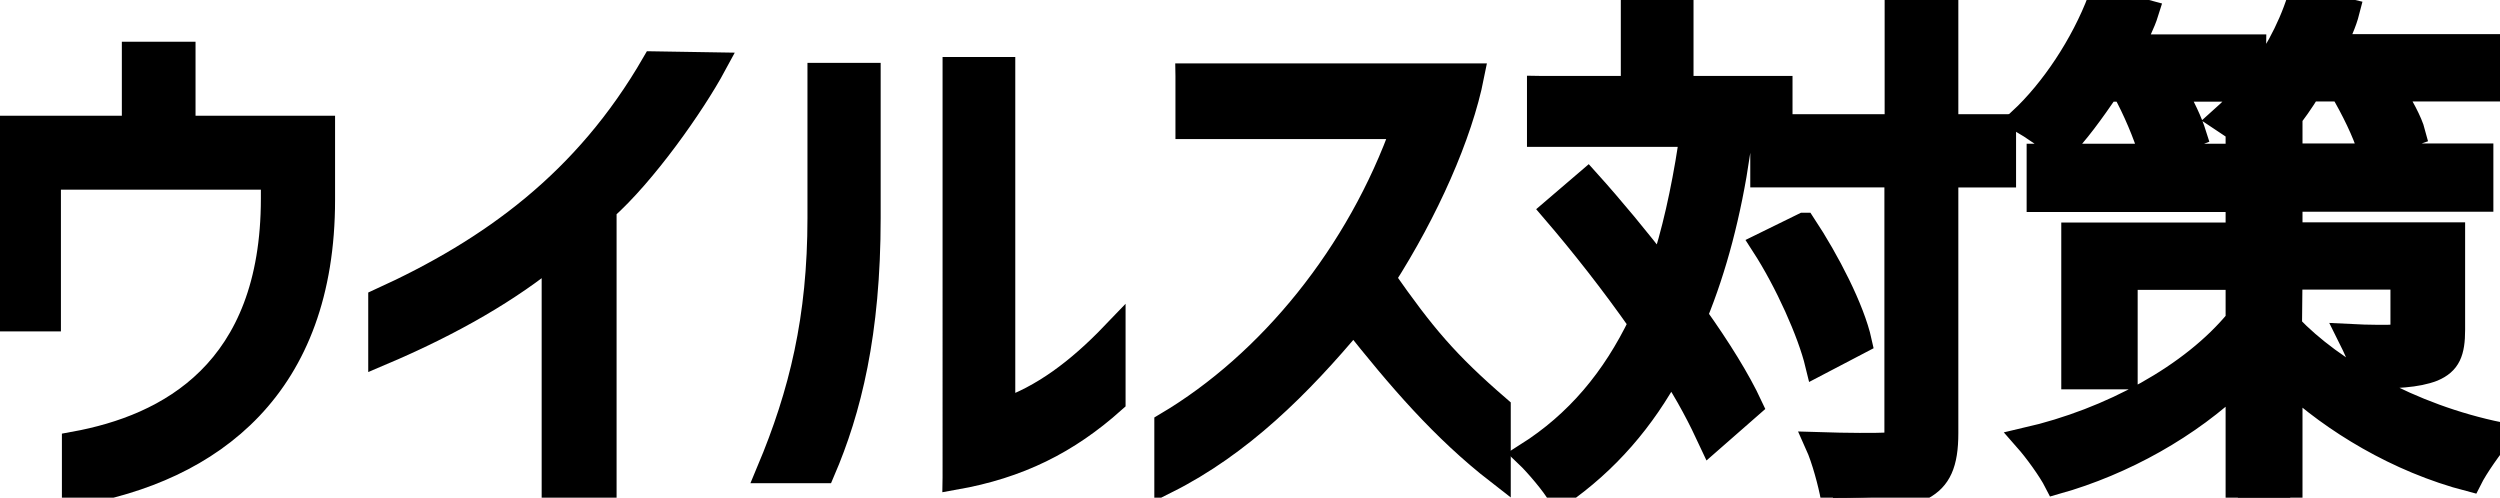
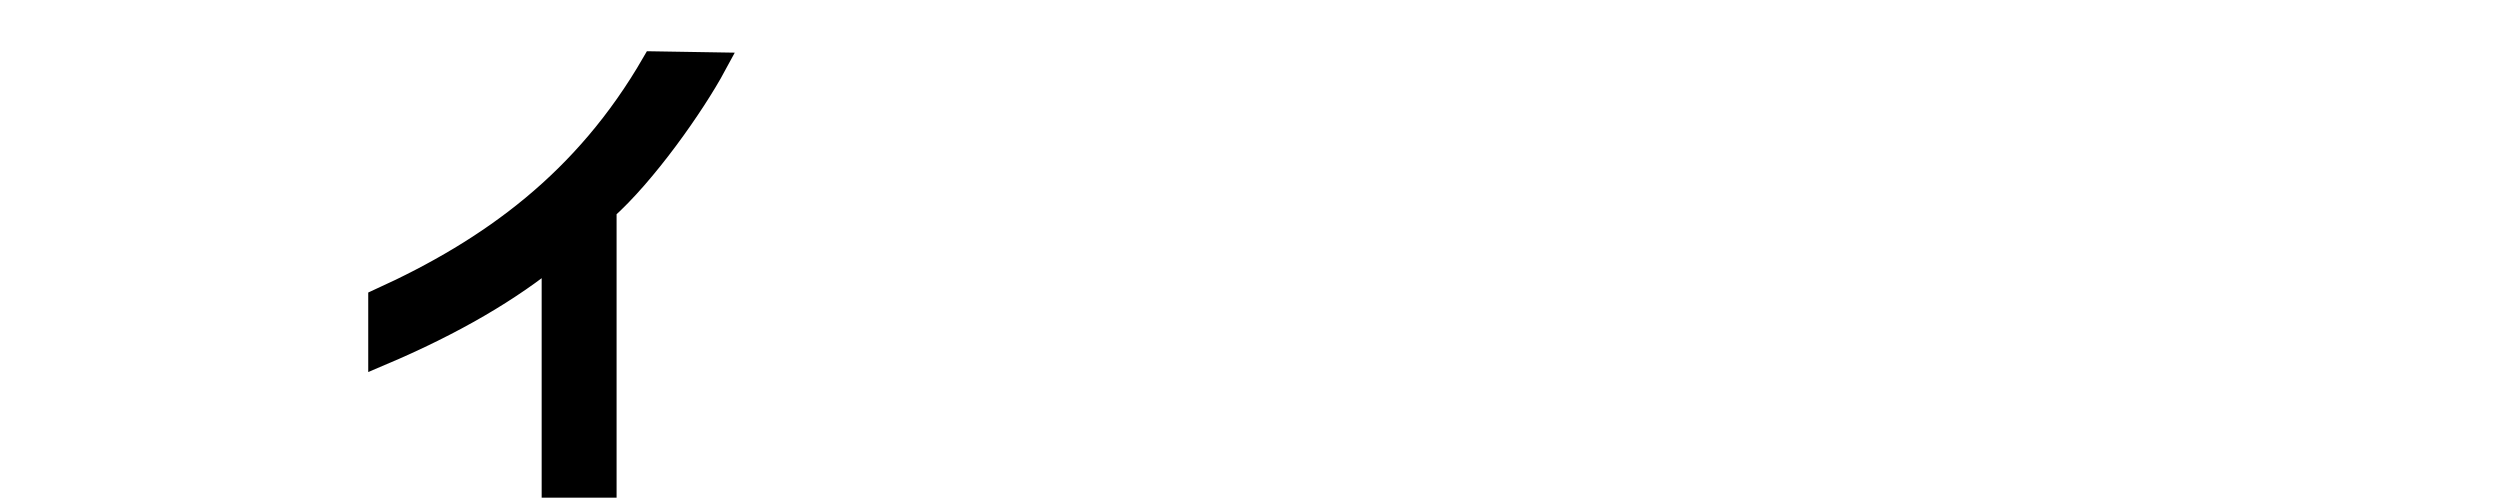
<svg xmlns="http://www.w3.org/2000/svg" id="_レイヤー_2" viewBox="0 0 101.77 20.26">
  <defs>
    <style>.cls-1{stroke-width:1px;}</style>
  </defs>
  <g id="_レイヤー_2-2">
-     <path class="cls-1" stroke="#000" d="m0,12.98v-7.77h5.46v-3.01h2v3.01h5.68v2.93c0,7.57-4.49,11-10.12,11.95v-2.02c3.85-.7,8.1-2.95,8.1-9.99v-.86H1.98v5.77H0Z" />
    <path class="cls-1" stroke="#000" d="m24.6,8.52v11.64h-2.05v-9.86c-1.78,1.47-4.11,2.84-7.06,4.09v-2.16c4.51-2.05,8.36-4.84,11.13-9.64l2.46.04c-.88,1.63-2.86,4.44-4.49,5.88Z" />
-     <path class="cls-1" stroke="#000" d="m33.37,8.87V3.06h1.98v5.81c0,4.71-.79,7.83-1.85,10.3h-2.2c1.32-3.15,2.07-6.21,2.07-10.3Zm5.5,10.56V2.82h1.96v13.91c1.61-.55,3.06-1.63,4.49-3.12v2.71c-1.87,1.67-3.85,2.66-6.45,3.12Z" />
-     <path class="cls-1" stroke="#000" d="m48.35,3.08h11.57c-.48,2.42-1.85,5.5-3.61,8.25,1.63,2.33,2.57,3.45,4.69,5.28v2.62c-2.27-1.76-4.05-3.85-5.9-6.18-2.2,2.64-4.62,5.04-7.61,6.54v-2.31c4.2-2.49,7.83-6.95,9.66-12.12h-8.8v-2.07Z" />
-     <path class="cls-1" stroke="#000" d="m69.01,12.85c.97,1.36,1.76,2.64,2.24,3.67l-1.61,1.41c-.4-.86-.92-1.89-1.63-2.95-1.12,2.09-2.6,3.81-4.53,5.15-.22-.4-.92-1.23-1.32-1.61,2.05-1.3,3.54-3.08,4.64-5.37-1.14-1.63-2.4-3.23-3.56-4.58l1.39-1.19c.99,1.1,2.05,2.38,3.01,3.63.51-1.52.88-3.21,1.17-5.06l1.94.26c-.37,2.49-.95,4.69-1.74,6.62Zm-6.34-9.26h3.81V.11h1.96v3.48h4.03v1.56h4.75V.09h2v5.06h2.35v1.98h-2.35v10.5c0,1.25-.29,1.85-.97,2.22-.7.33-1.89.42-3.63.42-.11-.59-.37-1.58-.64-2.18,1.25.04,2.4.04,2.77.02.33,0,.46-.11.46-.48V7.13h-5.46v-1.65h-9.09v-1.89Zm10.76,5.57c.97,1.47,1.98,3.43,2.27,4.75l-1.72.9c-.31-1.28-1.23-3.34-2.2-4.84l1.65-.81Z" />
-     <path class="cls-1" stroke="#000" d="m101.77,17.71c-.37.44-.97,1.28-1.23,1.8-2.97-.77-5.57-2.4-7.31-4v4.75h-2.13v-4.82c-1.98,1.91-4.66,3.41-7.39,4.18-.26-.51-.84-1.3-1.21-1.72,3.43-.79,6.75-2.6,8.6-4.86v-1.74h-4.58v4.05h-2.11v-5.79h6.69v-1.43h-8.1v-1.78h8.1v-1.06l-.66-.44c.37-.33.77-.73,1.19-1.21h-3.17c.4.68.7,1.32.86,1.83l-1.78.68c-.2-.66-.62-1.69-1.08-2.51h-.68c-.62.9-1.23,1.76-1.89,2.42-.35-.35-1.17-.9-1.63-1.17,1.3-1.21,2.53-3.06,3.23-4.91l1.89.51c-.15.48-.4.95-.62,1.41h4.99l-.02,1.56c.79-1.01,1.47-2.22,1.87-3.48l1.96.46c-.13.51-.35.97-.59,1.45h6.31v1.74h-3.92c.37.66.75,1.3.88,1.8l-1.78.62c-.2-.66-.66-1.61-1.14-2.42h-1.32c-.29.48-.62.95-.99,1.41h.22v1.3h7.77v1.78h-7.77v1.43h6.62v3.87c0,.92-.18,1.34-.81,1.61-.66.26-1.56.29-2.71.29-.15-.53-.46-1.19-.68-1.63.77.04,1.63.04,1.85.02.22,0,.31-.07.31-.29v-2.13h-4.58l-.02,2c1.72,1.8,4.88,3.65,8.56,4.4Z" />
  </g>
</svg>